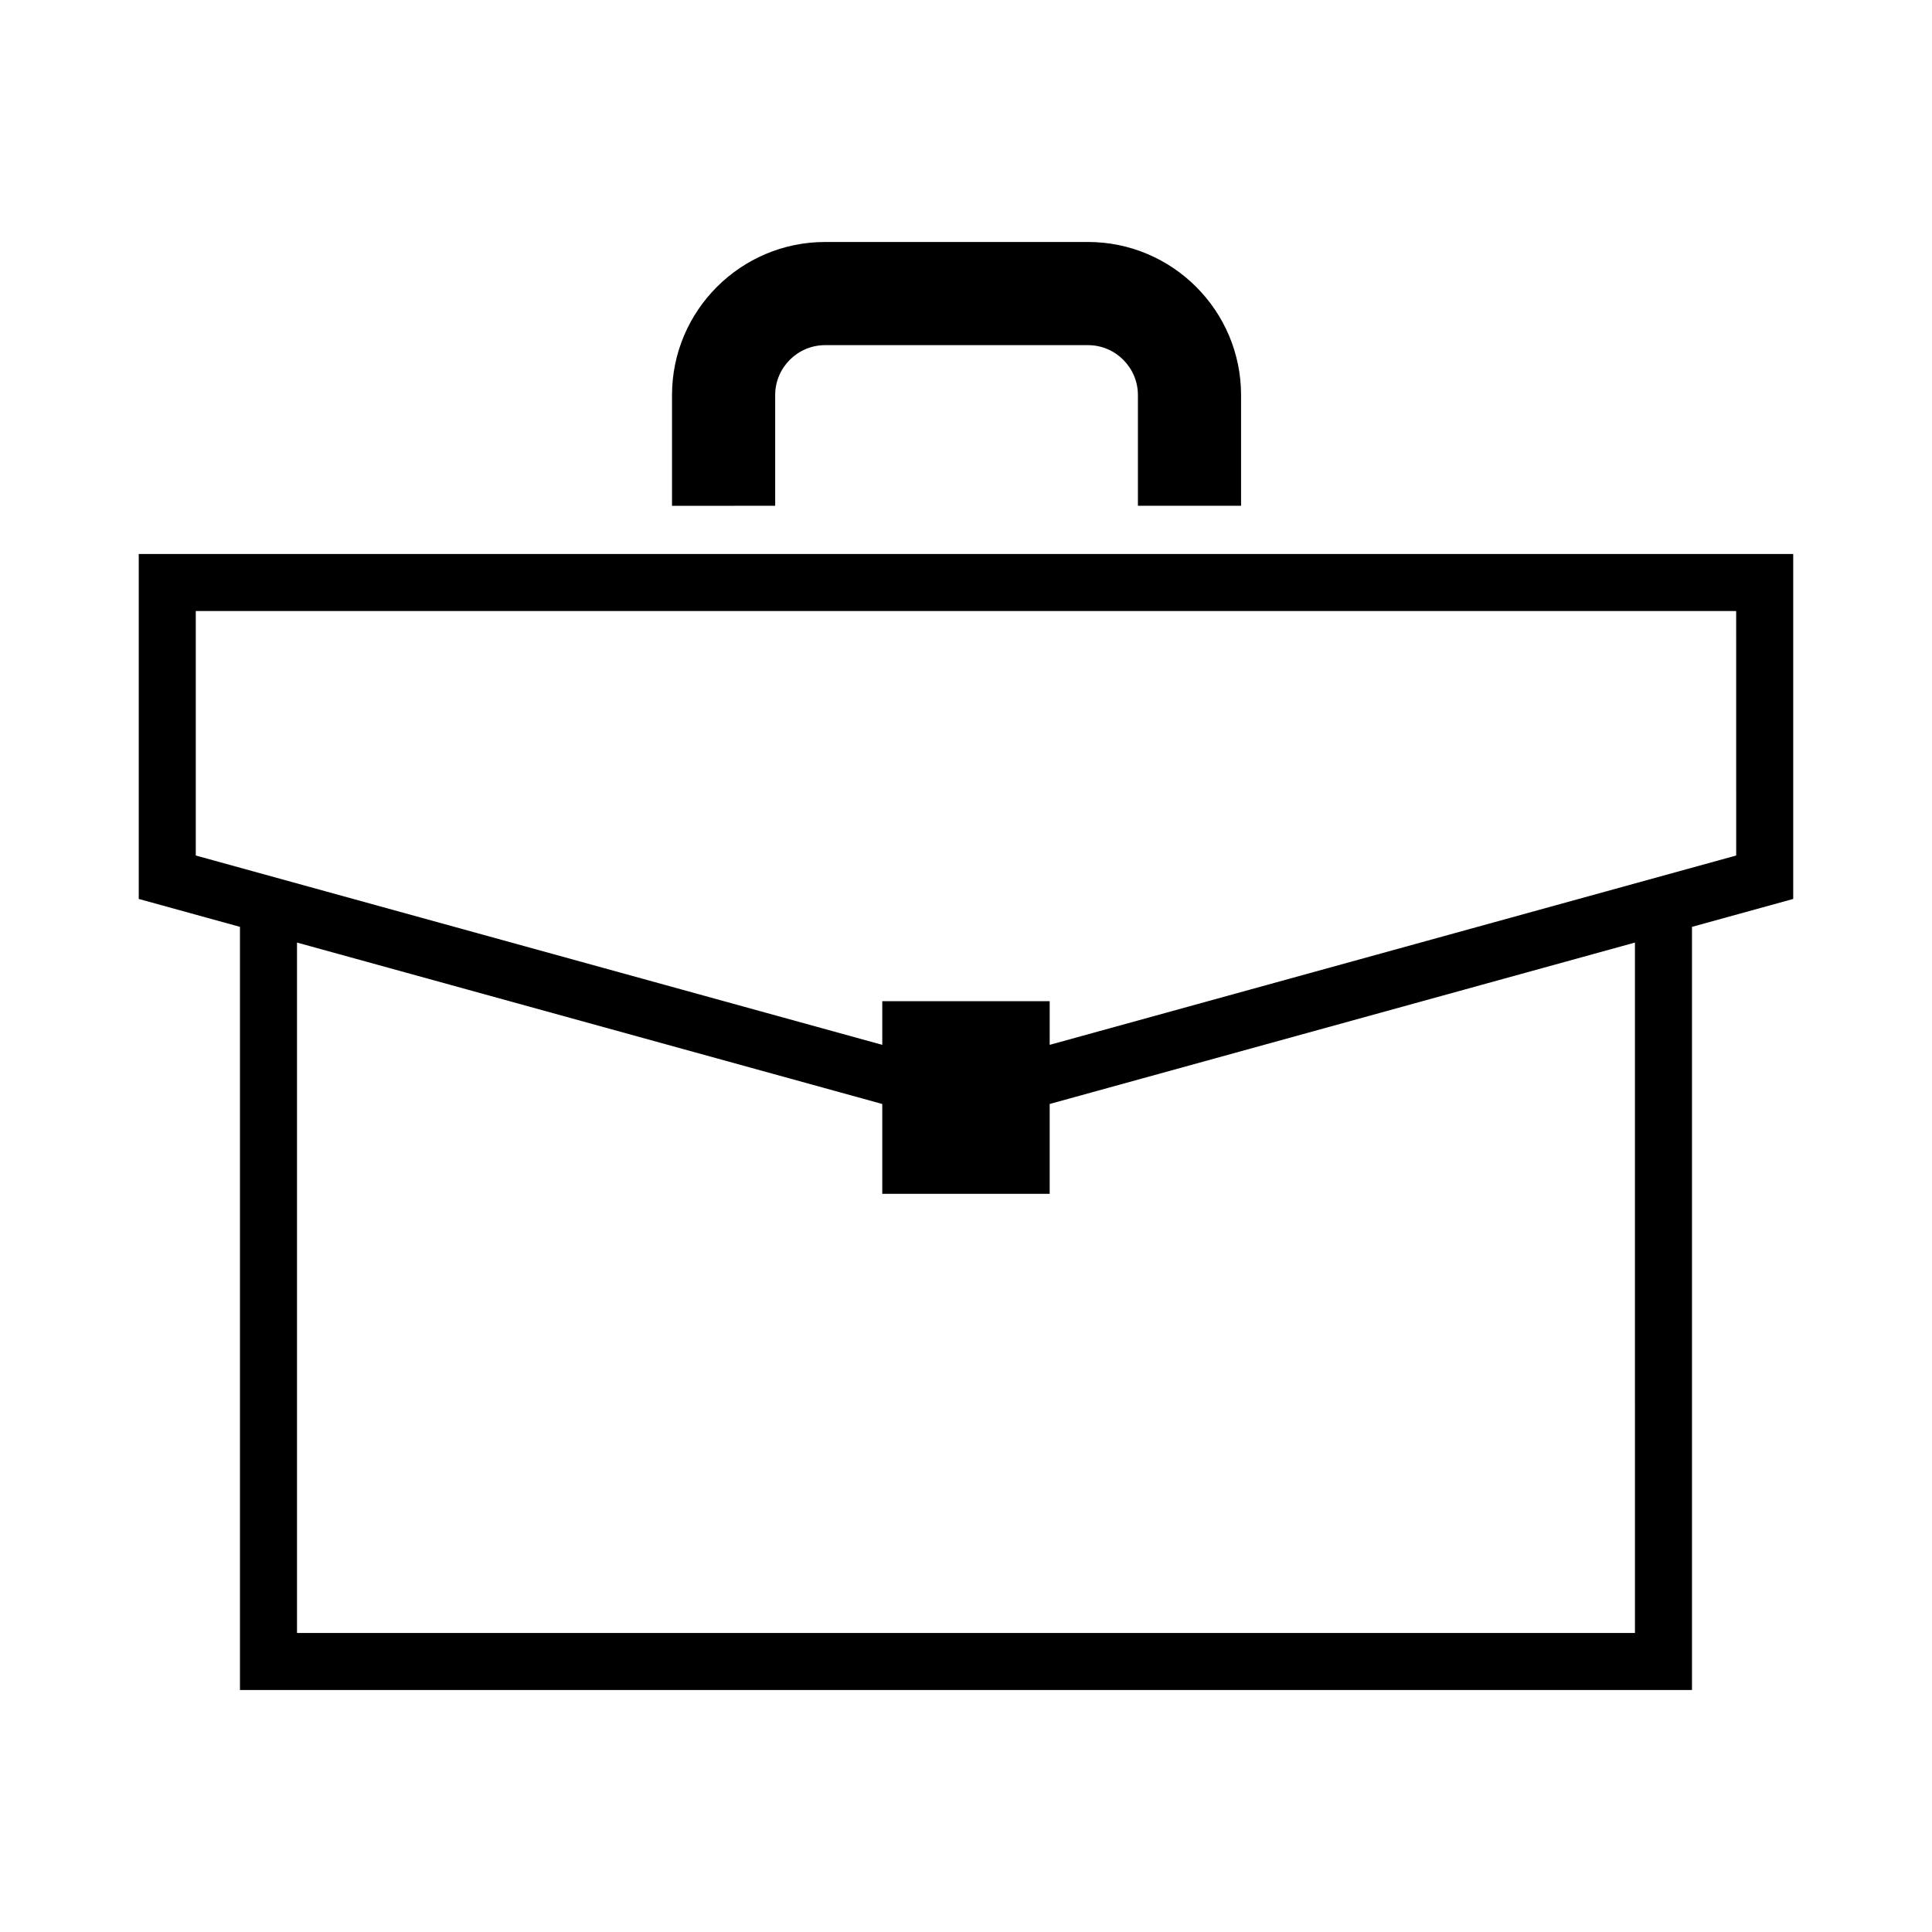
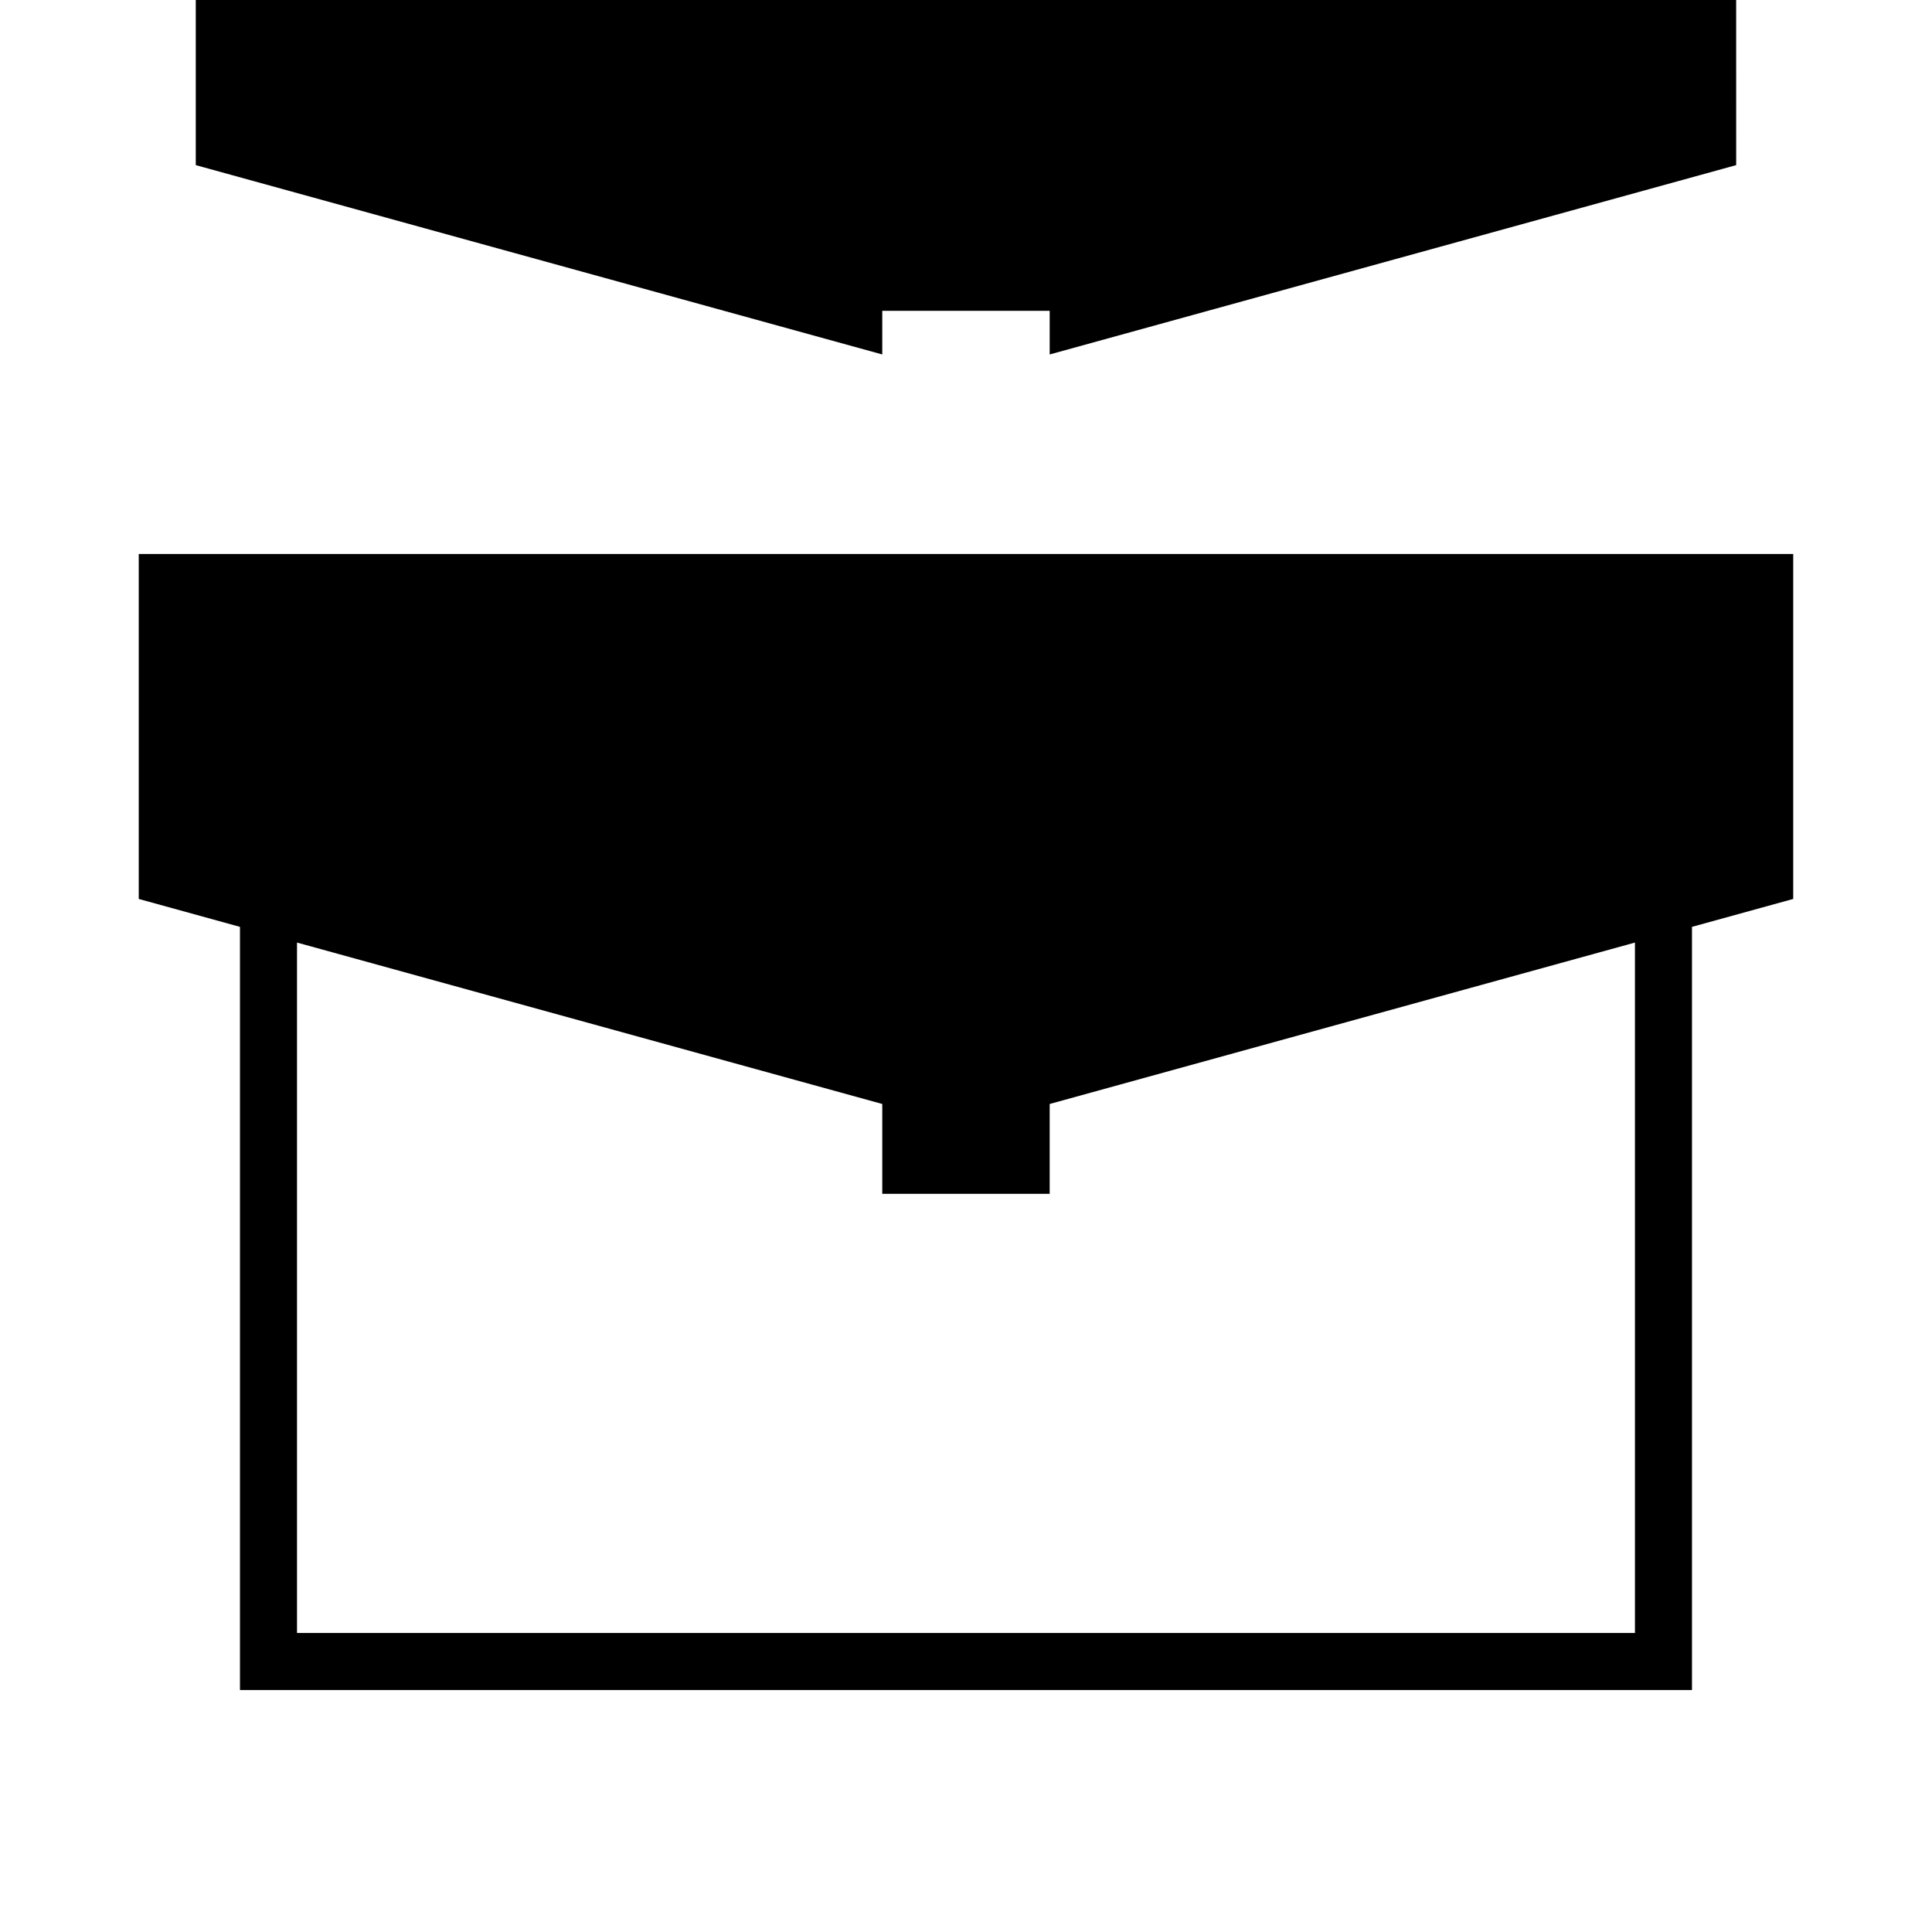
<svg xmlns="http://www.w3.org/2000/svg" fill="#000000" width="800px" height="800px" version="1.1" viewBox="144 144 512 512">
  <g>
-     <path d="m349.43 278.04v-29.336c0-7.301 5.941-13.238 13.238-13.238h69.652c7.301 0 13.238 5.941 13.238 13.238v29.336h27.336v-29.336c0-22.375-18.203-40.578-40.578-40.578l-69.648 0.004c-22.375 0-40.578 18.203-40.578 40.578v29.336z" />
-     <path d="m180.77 290.82v91.41l26.824 7.398v202.24h384.8v-202.24l26.828-7.398v-91.41zm396.51 285.93h-354.57v-182.96l155.1 42.777v23.809h44.367v-23.809l155.1-42.777zm26.828-206.03-181.93 50.176v-11.57h-44.367v11.57l-181.93-50.176v-64.789h408.22z" />
+     <path d="m180.77 290.82v91.41l26.824 7.398v202.24h384.8v-202.24l26.828-7.398v-91.41zm396.51 285.93h-354.57v-182.96l155.1 42.777v23.809h44.367v-23.809l155.1-42.777m26.828-206.03-181.93 50.176v-11.57h-44.367v11.57l-181.93-50.176v-64.789h408.22z" />
  </g>
</svg>